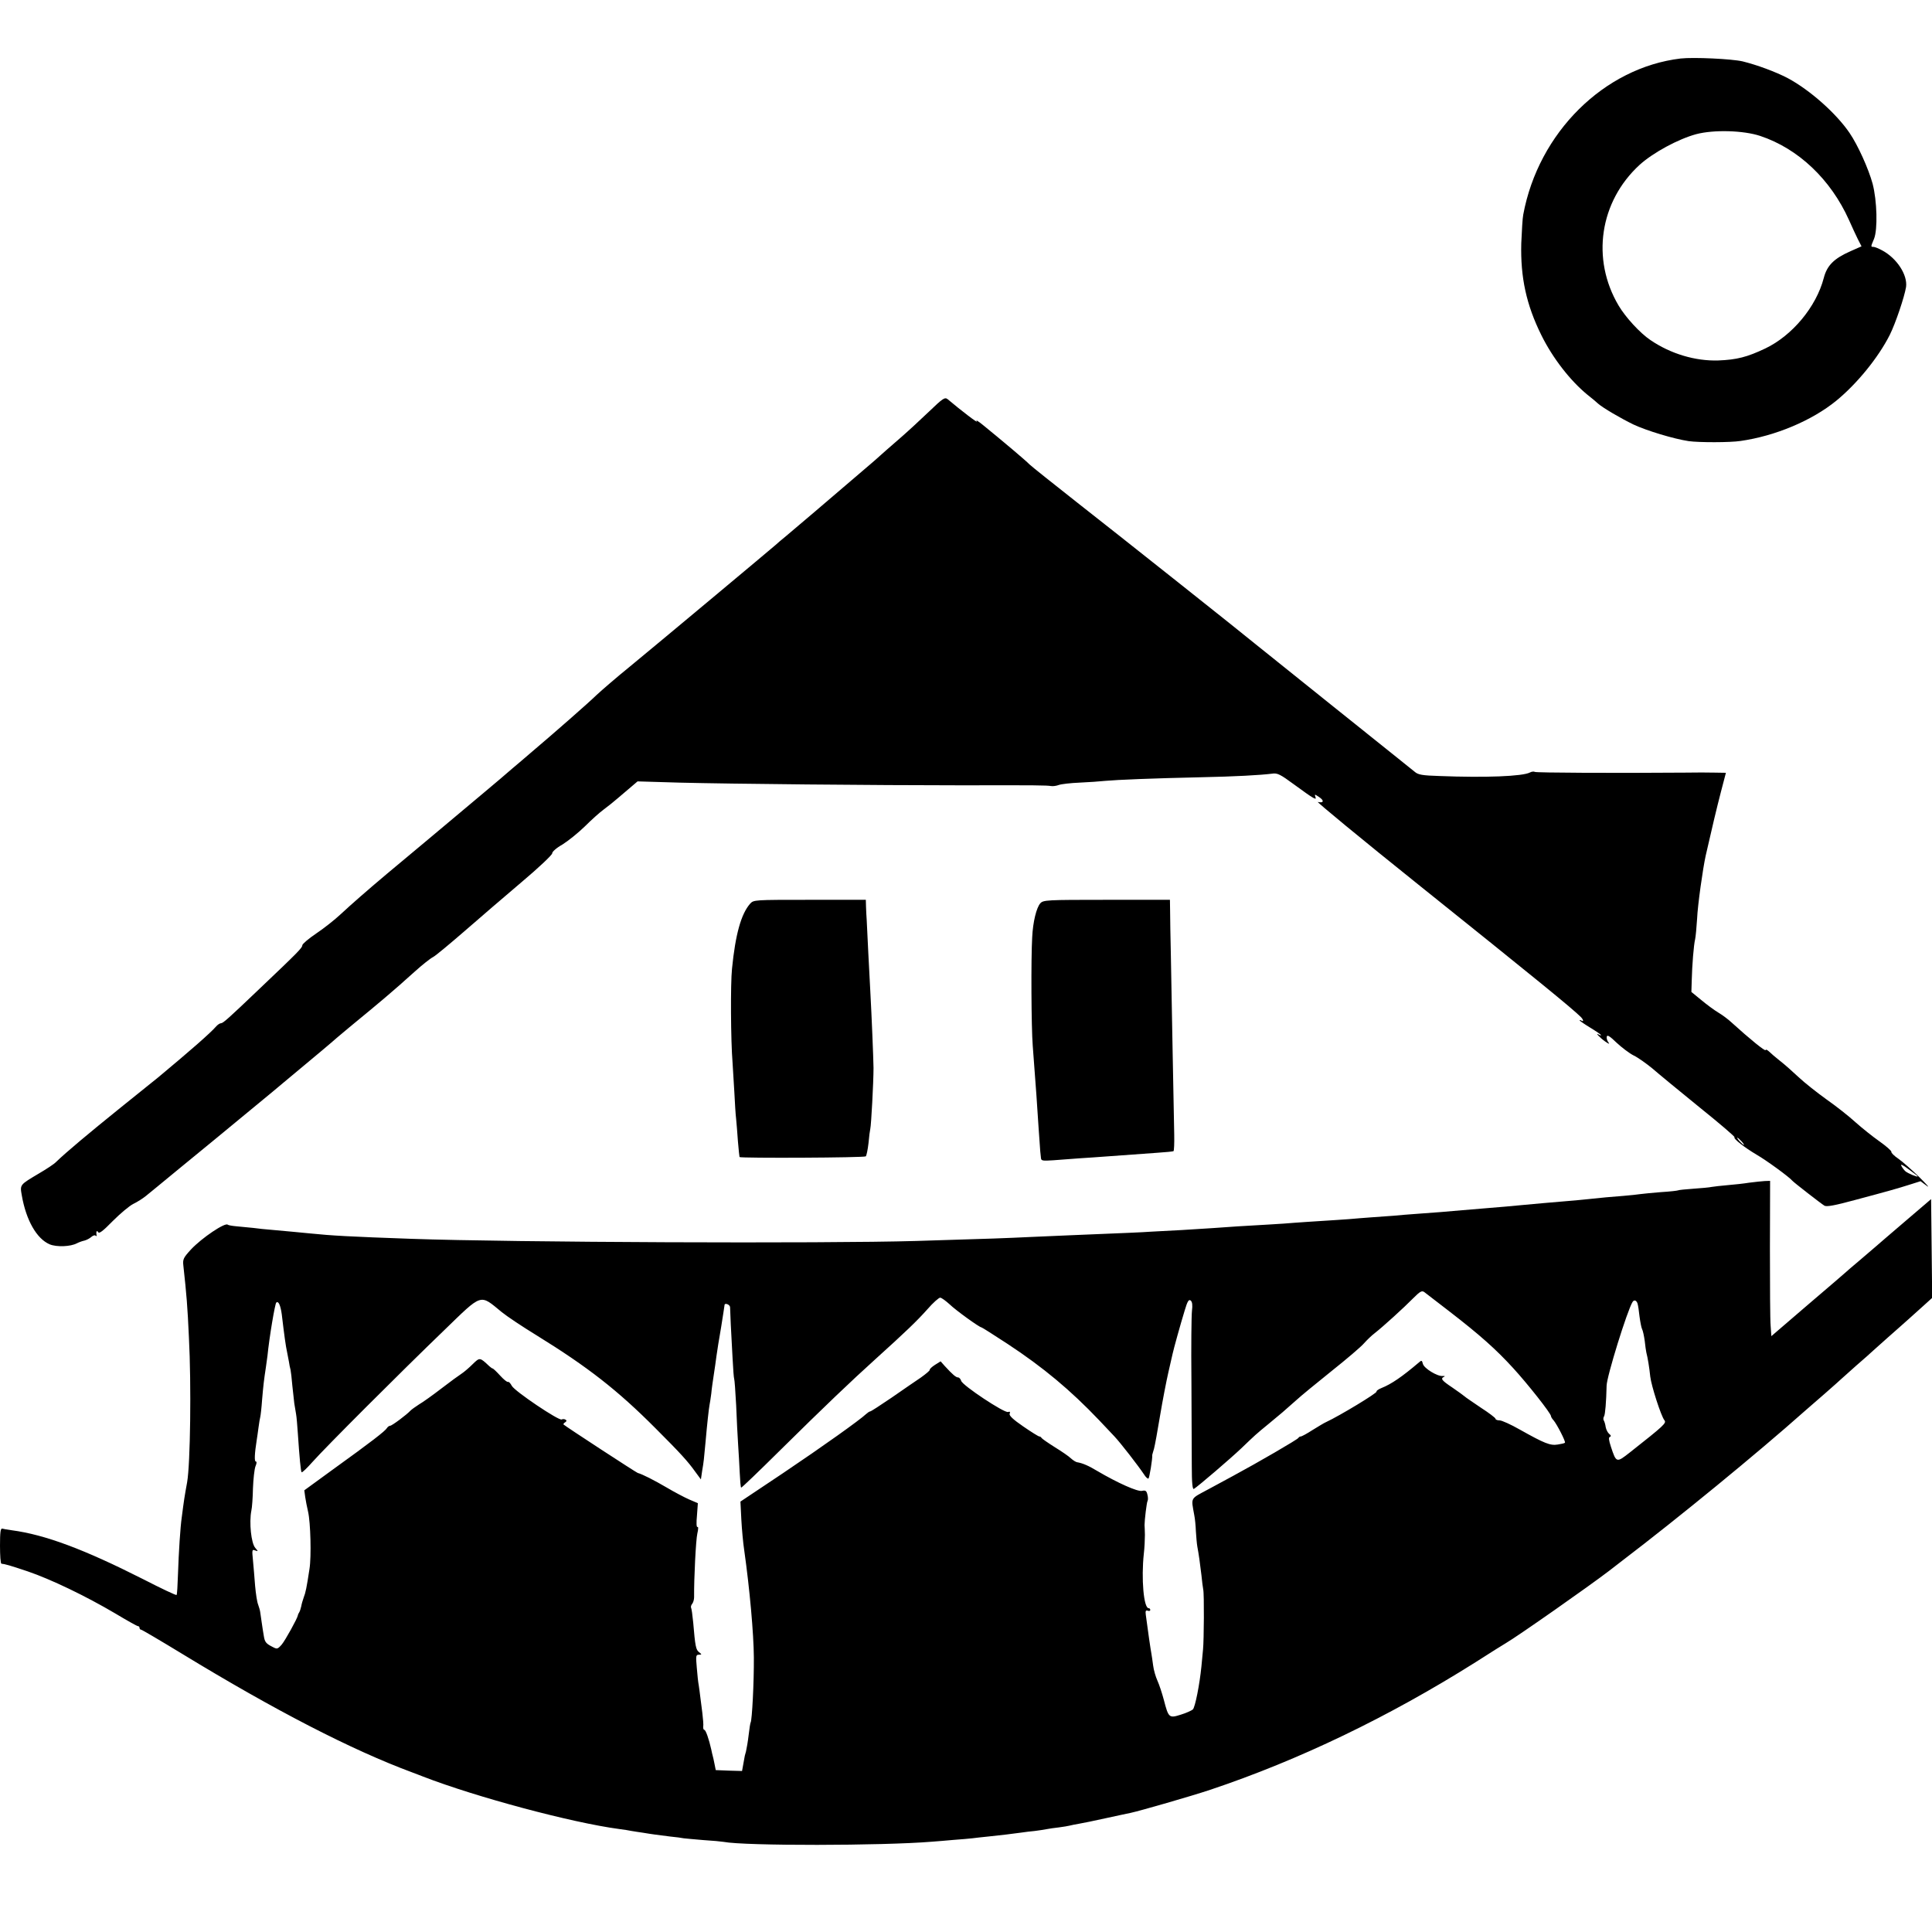
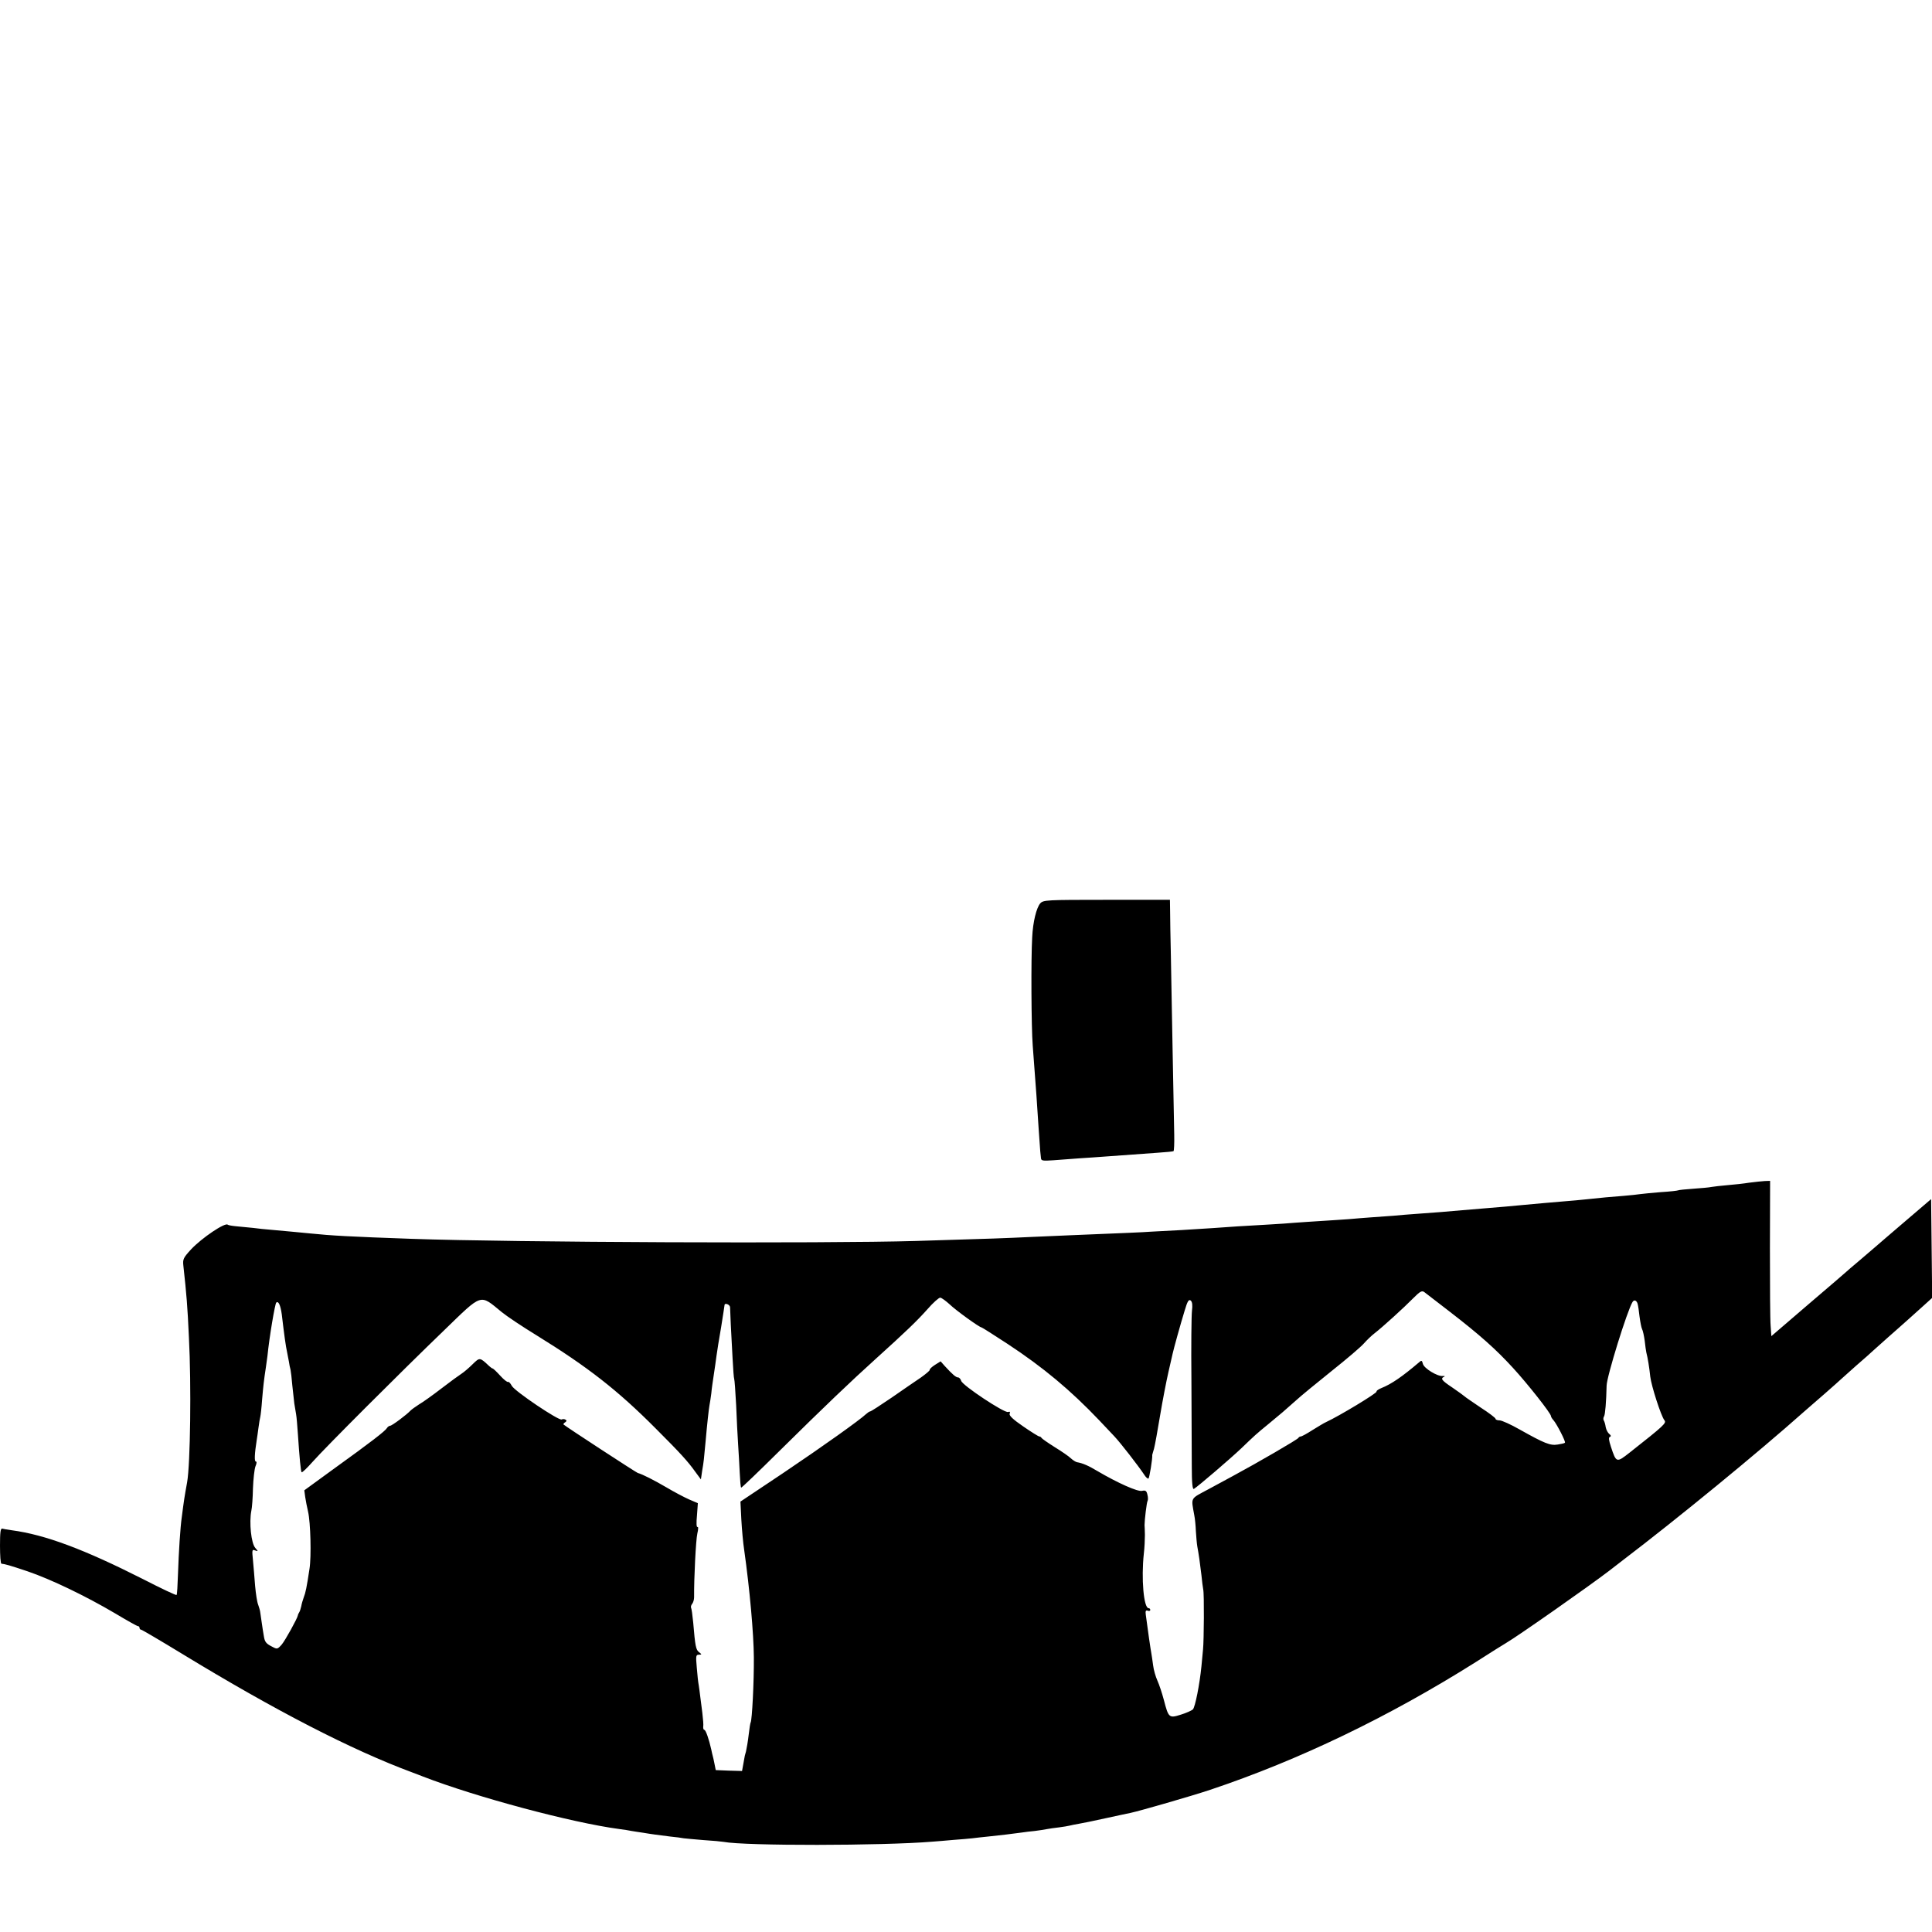
<svg xmlns="http://www.w3.org/2000/svg" version="1.0" width="1080pt" height="1080pt" viewBox="0 0 1080 1080" preserveAspectRatio="xMidYMid meet">
  <g transform="translate(0,1080) scale(0.1,-0.1)" fill="#000000" stroke="none">
-     <path d="M9395 10473 c-428 -51 -795 -414 -880 -873 -4 -19 -8 -91 -11 -160 -5 -190 28 -344 113 -515 63 -127 160 -252 256 -331 27 -21 54 -44 60 -50 27 -24 128 -83 198 -117 75 -35 224 -80 309 -93 58 -8 232 -8 290 1 195 28 399 114 535 225 115 94 235 241 299 368 32 64 82 212 91 268 9 67 -51 160 -133 204 -20 11 -42 20 -49 20 -16 0 -16 0 3 45 21 52 17 213 -8 308 -23 84 -82 215 -129 284 -75 110 -222 240 -345 306 -69 36 -172 74 -253 94 -61 14 -274 24 -346 16z m445 -433 c213 -71 394 -243 496 -470 16 -36 38 -84 49 -106 l21 -41 -61 -27 c-93 -41 -132 -80 -150 -150 -42 -161 -176 -322 -327 -394 -101 -48 -159 -63 -263 -67 -128 -4 -266 37 -379 114 -58 39 -139 127 -178 193 -154 260 -106 581 117 786 76 69 217 145 317 172 99 26 265 21 358 -10z" />
-     <path d="M5193 8499 c-49 -47 -124 -116 -168 -154 -44 -38 -91 -79 -105 -92 -14 -13 -36 -32 -50 -44 -14 -12 -63 -54 -110 -94 -122 -105 -308 -263 -364 -310 -27 -22 -54 -45 -60 -51 -20 -18 -677 -567 -816 -681 -74 -60 -157 -132 -185 -158 -45 -44 -239 -214 -369 -324 -28 -24 -73 -63 -101 -86 -27 -24 -99 -85 -160 -136 -60 -50 -130 -109 -155 -130 -44 -37 -286 -240 -385 -322 -113 -95 -203 -174 -260 -227 -33 -31 -95 -80 -137 -108 -43 -29 -78 -59 -78 -66 0 -14 -20 -35 -240 -244 -175 -167 -203 -192 -215 -192 -6 0 -18 -8 -26 -17 -34 -39 -144 -135 -324 -285 -11 -9 -108 -87 -215 -173 -176 -142 -299 -245 -356 -300 -11 -12 -54 -40 -95 -64 -109 -65 -108 -62 -97 -124 24 -138 83 -242 156 -273 39 -16 117 -13 152 6 12 6 31 13 42 15 11 3 28 11 38 20 9 8 20 12 24 8 4 -5 7 -3 6 2 -4 20 1 30 9 17 6 -10 28 8 82 63 41 41 92 84 114 95 23 11 54 31 70 44 17 13 102 84 190 156 88 72 178 146 200 164 77 64 300 248 320 264 11 10 88 73 170 142 83 69 152 127 155 130 5 6 191 161 225 188 18 14 132 111 161 137 6 6 44 39 84 75 40 36 85 72 101 80 15 8 94 74 176 145 82 72 226 195 320 275 95 80 171 152 170 160 -1 8 23 30 57 49 32 20 88 65 125 101 36 36 84 79 106 95 22 16 58 45 81 65 22 19 56 48 74 63 l34 29 236 -7 c276 -7 1089 -15 1580 -15 420 1 470 0 495 -4 11 -2 31 1 44 6 14 5 66 11 115 13 50 2 116 7 146 10 65 6 259 14 530 20 196 4 335 12 400 20 31 5 46 -3 125 -61 112 -82 127 -90 118 -68 -5 15 -4 15 20 -1 31 -20 27 -36 -6 -28 -12 4 241 -205 563 -463 670 -537 855 -688 908 -740 14 -15 16 -28 2 -19 -5 3 -10 4 -10 1 0 -2 27 -21 60 -41 33 -20 60 -39 60 -41 0 -3 -5 -2 -12 2 -25 16 4 -16 35 -38 20 -14 27 -16 19 -6 -8 10 -12 24 -10 33 2 12 17 3 54 -33 29 -27 72 -60 96 -72 25 -12 71 -45 104 -72 32 -28 150 -125 262 -216 112 -90 201 -166 198 -169 -8 -8 55 -57 124 -98 54 -31 183 -125 200 -146 10 -11 162 -129 179 -139 13 -7 60 2 167 31 195 52 237 64 310 87 l60 19 35 -26 c19 -14 0 7 -41 48 -41 40 -94 87 -117 103 -24 16 -42 34 -40 39 1 6 -29 32 -67 59 -37 26 -97 74 -133 106 -36 33 -108 90 -161 127 -53 38 -124 94 -157 125 -33 31 -80 73 -105 92 -24 19 -52 43 -62 53 -10 9 -18 12 -18 7 0 -10 -90 63 -190 154 -19 18 -53 43 -75 56 -22 13 -65 45 -95 70 l-55 45 2 65 c2 84 11 198 19 230 3 14 8 66 11 115 3 74 32 280 48 352 37 163 62 267 85 356 l28 107 -62 1 c-33 1 -108 1 -166 0 -394 -3 -832 -1 -840 4 -5 3 -18 2 -27 -3 -41 -22 -250 -30 -505 -20 -98 3 -121 7 -140 24 -13 10 -216 174 -453 363 -236 189 -434 348 -440 353 -37 32 -784 625 -990 786 -137 108 -259 205 -270 216 -20 21 -147 128 -255 216 -30 25 -48 36 -40 25 12 -16 -86 59 -162 123 -16 13 -26 7 -105 -69z m4542 -4079 c10 -11 16 -20 13 -20 -3 0 -13 9 -23 20 -10 11 -16 20 -13 20 3 0 13 -9 23 -20z m985 -196 c0 -6 -53 16 -68 28 -7 6 -18 20 -23 30 -7 13 7 7 40 -18 28 -20 51 -38 51 -40z" />
-     <path d="M4193 5748 c-50 -57 -82 -171 -101 -363 -9 -85 -7 -404 3 -525 2 -30 6 -104 10 -165 3 -60 7 -128 10 -150 2 -22 7 -78 10 -125 4 -46 8 -86 9 -88 8 -7 698 -4 706 4 4 5 11 38 15 74 3 36 8 72 10 80 5 20 18 260 18 340 -1 61 -10 283 -18 430 -2 36 -7 130 -11 210 -4 80 -8 163 -9 185 -2 22 -3 57 -4 78 l-1 37 -313 0 c-312 0 -314 0 -334 -22z" />
    <path d="M5815 5750 c-21 -24 -41 -103 -45 -190 -7 -117 -5 -503 3 -605 21 -273 23 -311 33 -463 4 -59 8 -116 9 -127 1 -11 3 -28 4 -38 1 -16 9 -17 69 -13 37 3 103 8 147 11 44 3 109 7 145 10 174 13 211 15 290 21 46 3 87 7 90 9 3 2 5 43 4 92 -1 48 -5 259 -9 468 -4 209 -8 454 -10 545 -2 91 -4 195 -4 233 l-1 67 -353 0 c-339 0 -355 -1 -372 -20z" />
    <path d="M9780 4189 c-30 -5 -85 -11 -122 -14 -37 -3 -78 -8 -90 -10 -13 -3 -59 -7 -102 -10 -43 -3 -82 -7 -85 -9 -3 -2 -46 -7 -96 -10 -49 -4 -101 -9 -115 -11 -14 -2 -56 -7 -95 -10 -68 -5 -121 -10 -215 -20 -25 -3 -74 -7 -110 -10 -36 -3 -89 -8 -117 -10 -29 -3 -79 -7 -110 -10 -32 -3 -80 -7 -108 -10 -27 -2 -81 -7 -120 -10 -38 -3 -92 -8 -120 -10 -76 -7 -162 -14 -250 -20 -44 -3 -105 -8 -135 -11 -30 -2 -86 -6 -125 -9 -38 -3 -95 -7 -125 -10 -30 -2 -98 -7 -150 -10 -52 -3 -120 -8 -150 -10 -30 -3 -95 -7 -145 -10 -127 -7 -239 -14 -315 -20 -36 -2 -114 -7 -175 -11 -60 -3 -137 -7 -170 -9 -55 -4 -135 -7 -450 -20 -60 -3 -164 -7 -231 -10 -126 -6 -197 -9 -634 -22 -511 -15 -2256 -8 -2820 12 -343 12 -449 18 -565 30 -41 4 -145 14 -225 21 -25 2 -67 6 -95 10 -27 3 -69 7 -93 9 -24 2 -46 6 -49 9 -14 14 -144 -73 -205 -138 -43 -47 -47 -55 -43 -91 18 -164 23 -225 31 -400 14 -266 8 -709 -10 -811 -15 -83 -17 -95 -30 -196 -8 -54 -17 -196 -21 -316 -2 -63 -5 -116 -8 -118 -2 -3 -87 37 -188 89 -328 166 -546 248 -734 273 -22 3 -46 7 -52 9 -10 3 -13 -20 -13 -95 0 -55 3 -100 8 -101 20 -2 46 -9 147 -43 129 -44 323 -137 489 -235 65 -39 122 -71 127 -71 5 0 9 -4 9 -10 0 -5 4 -10 9 -10 4 0 108 -61 231 -136 517 -315 945 -536 1285 -662 17 -6 44 -17 60 -23 297 -115 832 -258 1095 -293 25 -3 56 -8 70 -11 13 -2 42 -7 65 -10 22 -4 51 -8 65 -10 14 -2 52 -7 85 -11 33 -3 68 -8 77 -10 10 -1 59 -6 110 -10 51 -3 102 -8 113 -10 120 -23 887 -22 1165 1 25 2 79 6 120 10 41 3 89 7 105 9 17 2 57 7 90 10 69 7 134 15 185 22 19 3 53 7 75 9 22 3 51 7 65 10 14 3 45 7 70 10 25 3 52 8 60 10 8 2 31 7 50 10 19 3 87 17 150 31 63 14 126 27 140 30 52 11 340 94 445 129 496 166 997 407 1483 713 84 54 161 102 170 107 67 39 466 319 577 404 32 25 66 51 75 58 311 237 754 600 1015 832 17 14 68 60 115 100 47 41 87 77 90 80 3 3 41 37 85 76 44 38 87 76 96 85 9 8 47 42 84 75 38 33 89 79 114 101 25 23 65 59 89 80 l43 39 -3 276 -3 276 -145 -124 c-80 -68 -156 -134 -170 -146 -14 -12 -55 -47 -90 -77 -36 -30 -67 -57 -70 -60 -3 -3 -98 -85 -212 -182 l-206 -177 -4 57 c-3 31 -4 227 -4 434 l1 377 -30 -1 c-16 -1 -55 -5 -85 -9z m-1679 -719 c170 -131 262 -213 357 -317 80 -87 212 -254 212 -269 0 -4 6 -15 14 -23 19 -22 70 -121 64 -126 -2 -3 -21 -7 -40 -10 -42 -7 -74 6 -213 84 -49 28 -100 51 -112 51 -13 0 -23 4 -23 9 0 5 -37 33 -82 62 -44 30 -86 58 -92 64 -6 5 -37 28 -68 49 -60 40 -67 50 -45 60 6 3 3 5 -8 4 -30 -3 -105 43 -111 68 -5 20 -8 21 -22 8 -94 -80 -154 -121 -209 -143 -18 -7 -31 -17 -28 -20 4 -8 -206 -135 -281 -170 -12 -5 -46 -26 -77 -45 -31 -20 -60 -36 -66 -36 -5 0 -11 -4 -13 -8 -3 -8 -227 -138 -368 -214 -36 -19 -96 -52 -135 -73 -104 -56 -97 -43 -79 -145 4 -19 8 -60 9 -90 2 -30 5 -68 8 -85 8 -43 15 -91 23 -160 3 -33 8 -69 10 -80 6 -25 4 -287 -1 -335 -2 -19 -6 -62 -9 -95 -10 -101 -35 -228 -48 -241 -7 -6 -37 -20 -67 -29 -66 -21 -69 -18 -95 82 -10 38 -26 86 -36 108 -10 22 -21 60 -24 85 -3 25 -8 55 -10 68 -4 20 -20 130 -31 215 -3 22 0 27 11 23 8 -3 14 -1 14 4 0 6 -4 10 -9 10 -28 0 -42 166 -27 305 4 33 6 80 6 105 -1 25 -1 50 -2 55 0 27 12 128 17 135 3 5 3 21 -1 35 -5 22 -11 25 -30 21 -24 -6 -136 44 -250 111 -48 29 -82 44 -113 49 -7 1 -23 11 -35 22 -11 11 -52 39 -91 63 -38 24 -71 47 -73 51 -2 4 -7 8 -12 8 -5 0 -45 25 -90 56 -57 39 -80 61 -76 71 4 11 2 13 -9 10 -19 -8 -256 149 -262 174 -3 10 -11 19 -17 19 -12 0 -30 15 -75 64 l-23 26 -32 -20 c-17 -11 -30 -23 -29 -28 1 -4 -22 -23 -50 -43 -29 -19 -102 -70 -163 -112 -62 -42 -115 -77 -120 -77 -4 0 -14 -7 -23 -15 -35 -33 -238 -178 -464 -330 l-238 -159 5 -100 c3 -56 10 -132 16 -171 31 -219 53 -467 54 -600 1 -138 -10 -351 -18 -364 -2 -3 -7 -34 -11 -69 -4 -35 -11 -76 -15 -93 -5 -16 -9 -33 -9 -37 -1 -4 -4 -22 -7 -39 l-6 -33 -73 2 -74 3 -7 35 c-4 19 -8 40 -10 45 -2 6 -5 21 -8 35 -13 58 -31 110 -39 110 -4 0 -7 8 -6 17 2 10 -1 45 -5 78 -4 33 -10 75 -12 94 -2 19 -6 46 -8 60 -3 14 -8 59 -11 99 -6 66 -5 72 12 72 17 1 17 1 1 14 -18 13 -22 34 -33 166 -4 41 -9 78 -12 83 -2 4 0 14 6 21 6 7 11 24 11 37 -1 107 10 322 18 356 6 25 6 40 1 37 -6 -3 -7 23 -3 64 l5 69 -49 21 c-27 12 -84 42 -126 67 -70 41 -135 74 -161 81 -8 2 -399 257 -415 271 -2 2 2 8 9 12 9 6 10 11 2 15 -6 4 -16 4 -21 1 -15 -9 -263 158 -279 188 -8 15 -17 24 -21 22 -4 -3 -24 13 -44 35 -20 22 -39 40 -42 40 -3 0 -11 6 -19 13 -53 50 -53 50 -93 11 -20 -20 -48 -44 -62 -53 -14 -9 -65 -46 -113 -83 -48 -37 -104 -77 -125 -89 -20 -13 -41 -28 -47 -34 -21 -23 -104 -85 -114 -85 -5 0 -14 -6 -18 -13 -10 -17 -89 -78 -300 -230 l-162 -118 5 -37 c3 -20 10 -57 16 -82 14 -60 19 -252 8 -320 -16 -106 -22 -134 -32 -159 -5 -14 -12 -37 -14 -50 -3 -14 -8 -29 -12 -35 -4 -6 -7 -13 -7 -16 -2 -16 -70 -139 -90 -163 -24 -27 -26 -27 -54 -12 -34 17 -41 27 -46 58 -8 45 -17 113 -20 132 -1 11 -7 31 -12 45 -6 14 -13 61 -17 105 -3 44 -9 108 -12 143 -6 58 -5 62 12 55 18 -6 18 -6 1 14 -23 26 -35 142 -22 208 4 17 8 73 9 125 2 52 8 107 14 123 7 16 8 27 2 27 -9 0 -7 44 5 120 2 14 7 45 10 70 3 25 8 52 10 60 2 8 7 51 10 95 7 81 10 108 21 180 3 22 7 51 9 65 11 110 42 290 49 298 12 12 24 -14 31 -65 14 -118 22 -177 30 -213 3 -14 7 -37 10 -52 2 -15 6 -35 9 -45 2 -10 7 -49 10 -88 4 -38 9 -83 11 -100 3 -16 7 -43 10 -60 3 -16 7 -66 10 -110 9 -133 16 -210 21 -215 3 -3 31 24 62 59 71 80 489 498 733 733 219 212 199 205 324 103 28 -23 115 -81 195 -130 285 -176 452 -306 665 -520 139 -139 180 -184 222 -243 l31 -42 7 48 c9 51 10 65 19 162 9 103 18 183 22 205 2 11 7 40 10 65 2 25 9 72 14 105 5 33 12 80 15 105 3 25 15 97 26 161 10 64 19 119 19 123 0 15 30 4 31 -11 0 -10 2 -54 4 -98 2 -44 7 -129 10 -188 3 -60 7 -112 9 -115 2 -4 7 -70 11 -147 3 -77 8 -176 11 -220 3 -44 7 -115 9 -158 2 -44 5 -81 8 -83 2 -2 100 92 218 209 247 244 396 386 530 507 176 159 234 215 293 281 32 37 65 66 72 65 8 -1 31 -18 52 -37 35 -34 167 -129 178 -129 3 0 69 -42 147 -93 199 -131 351 -258 511 -426 28 -30 66 -70 85 -90 35 -37 134 -165 166 -213 9 -15 21 -26 25 -23 5 3 23 110 21 132 0 2 5 17 10 35 5 18 20 102 34 186 14 84 35 192 46 240 11 48 22 95 24 105 6 28 44 165 67 240 16 54 23 65 34 57 9 -8 11 -26 7 -58 -3 -26 -5 -200 -3 -387 1 -187 2 -402 2 -477 0 -99 4 -136 12 -131 23 14 204 169 265 227 75 72 81 78 152 136 30 25 65 54 78 65 13 11 47 41 75 66 28 26 119 100 201 166 83 66 164 135 180 154 17 19 43 44 59 56 45 35 164 143 215 195 39 39 49 45 63 35 9 -7 72 -55 139 -107z m1053 43 c3 -10 8 -42 11 -72 4 -30 10 -62 14 -70 5 -9 11 -38 15 -66 3 -27 7 -57 9 -65 8 -30 17 -86 22 -135 6 -52 60 -220 79 -244 13 -16 0 -28 -194 -181 -74 -58 -75 -58 -105 33 -12 37 -14 52 -5 55 7 3 6 8 -4 16 -8 6 -17 23 -20 38 -2 15 -7 32 -11 38 -3 5 -3 16 2 23 6 10 12 80 14 171 1 52 115 419 145 468 9 14 22 9 28 -9z" />
  </g>
</svg>